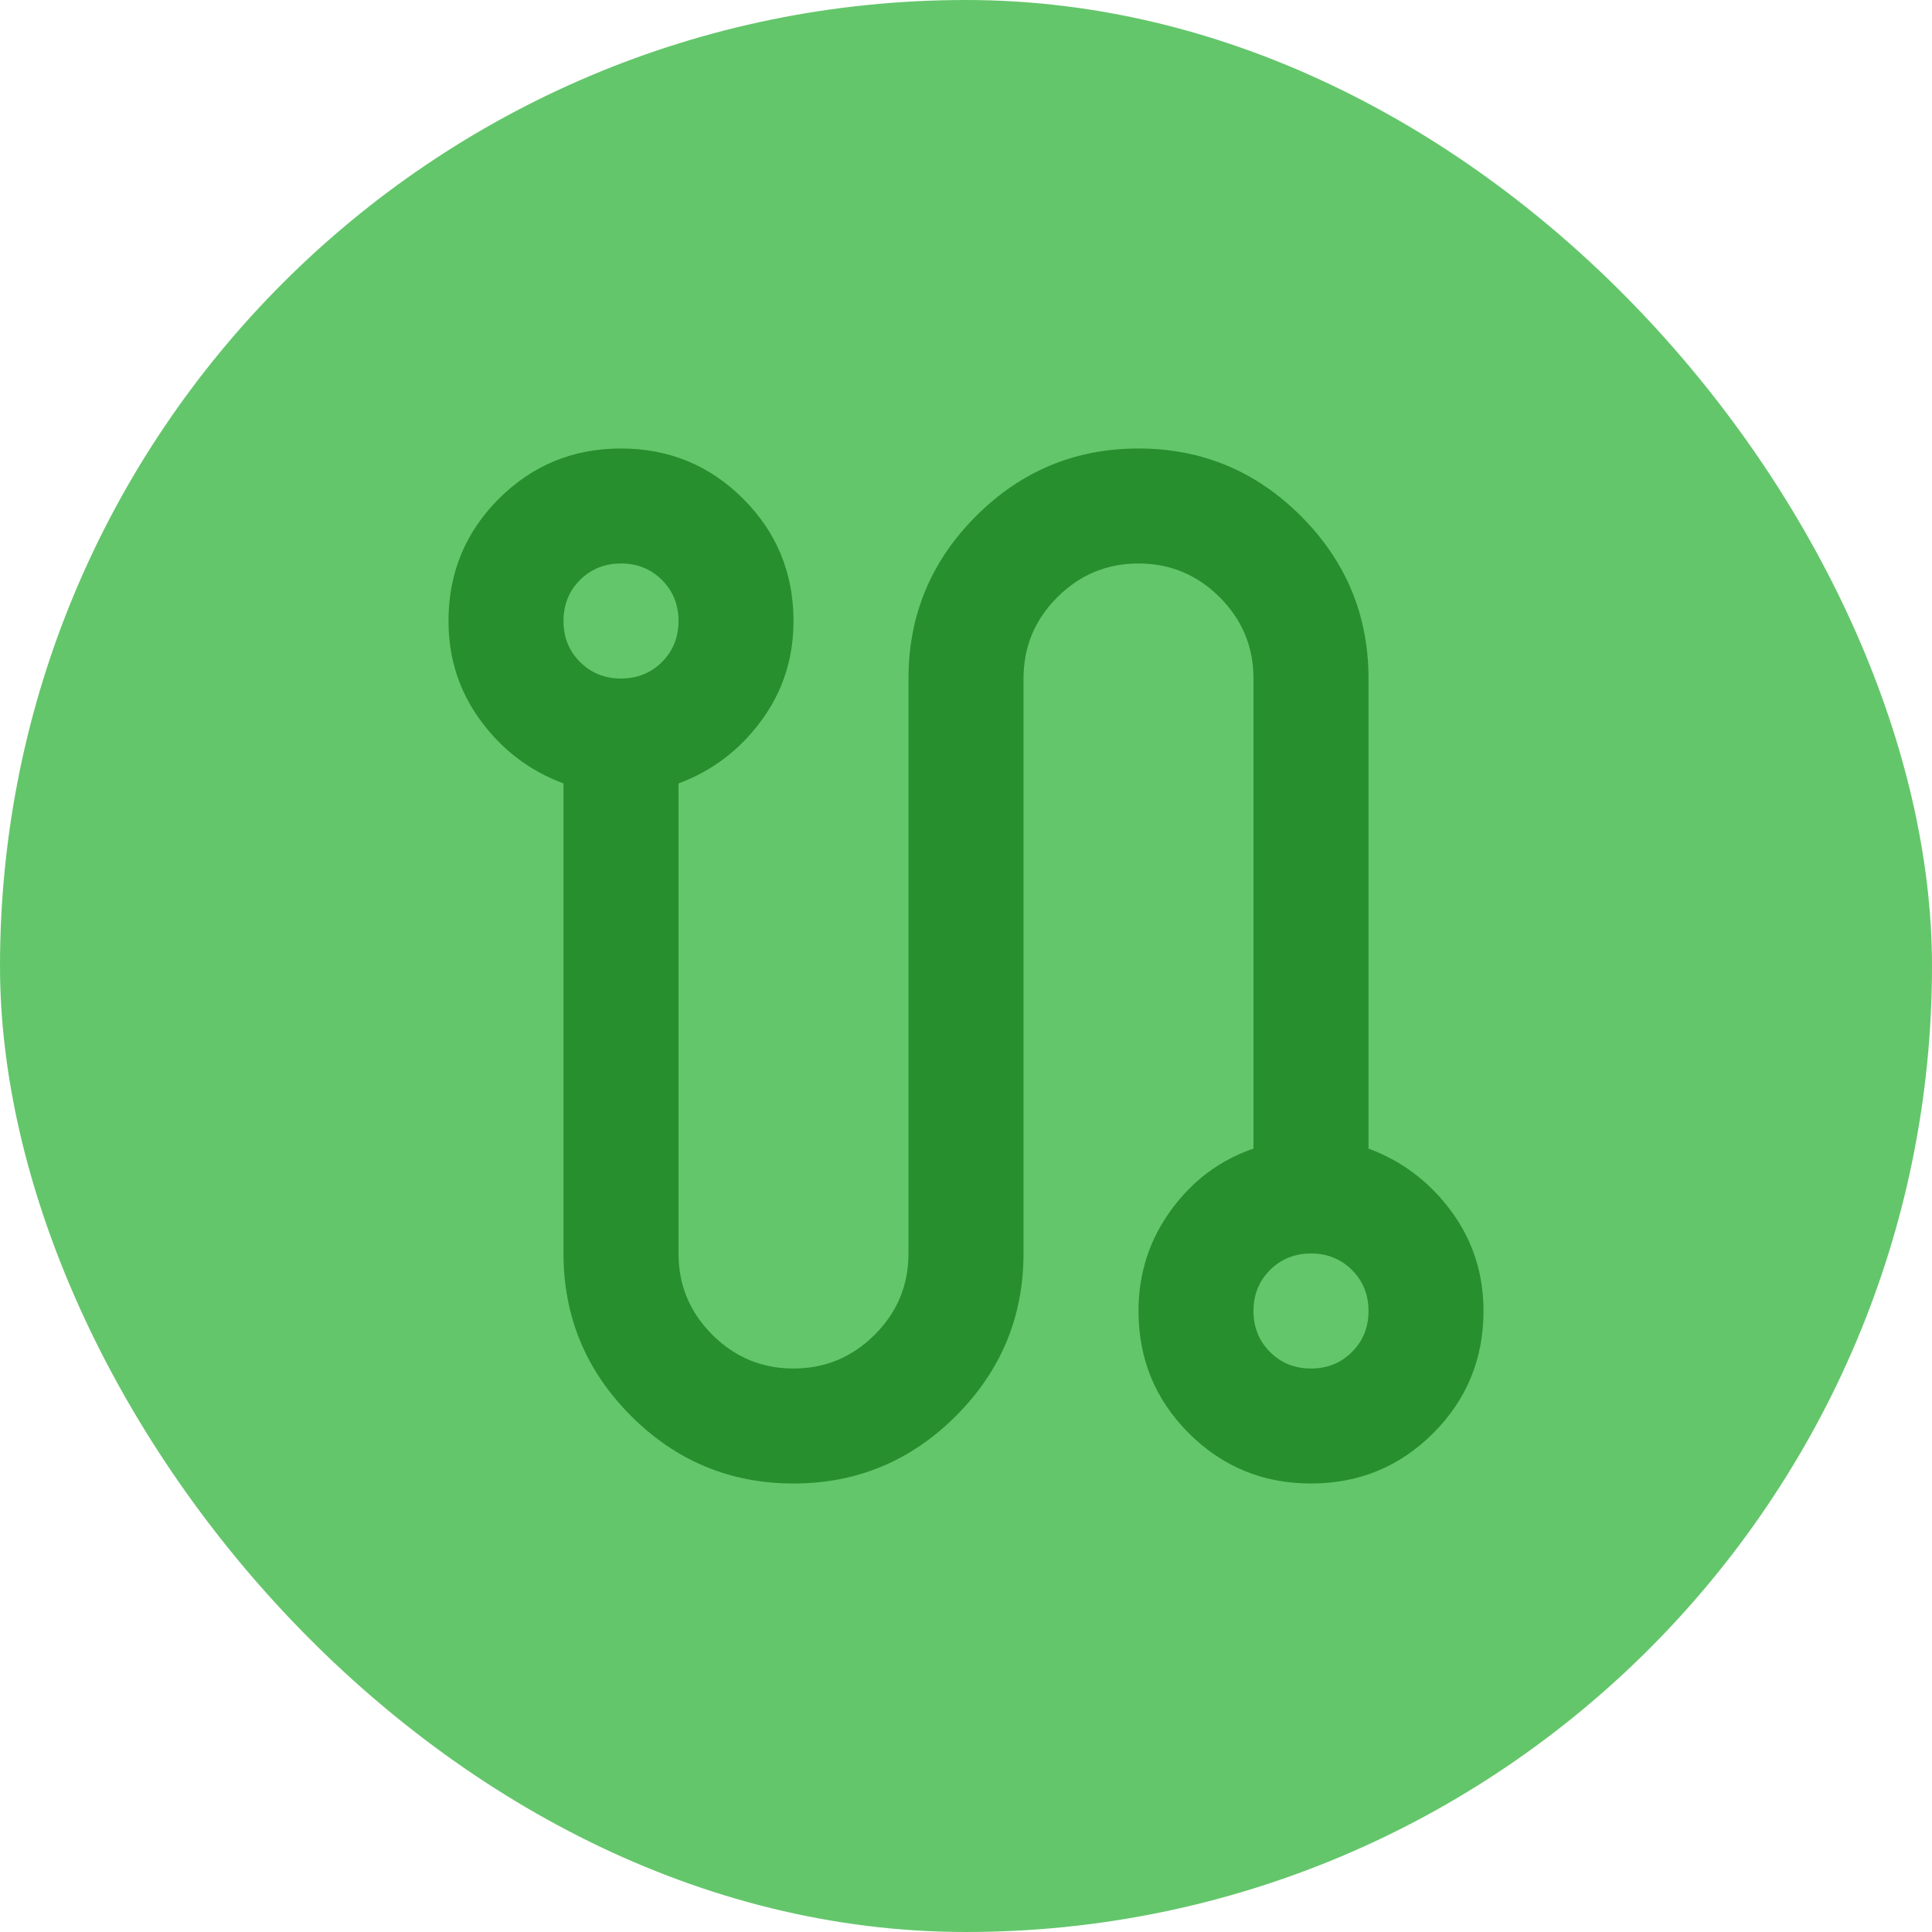
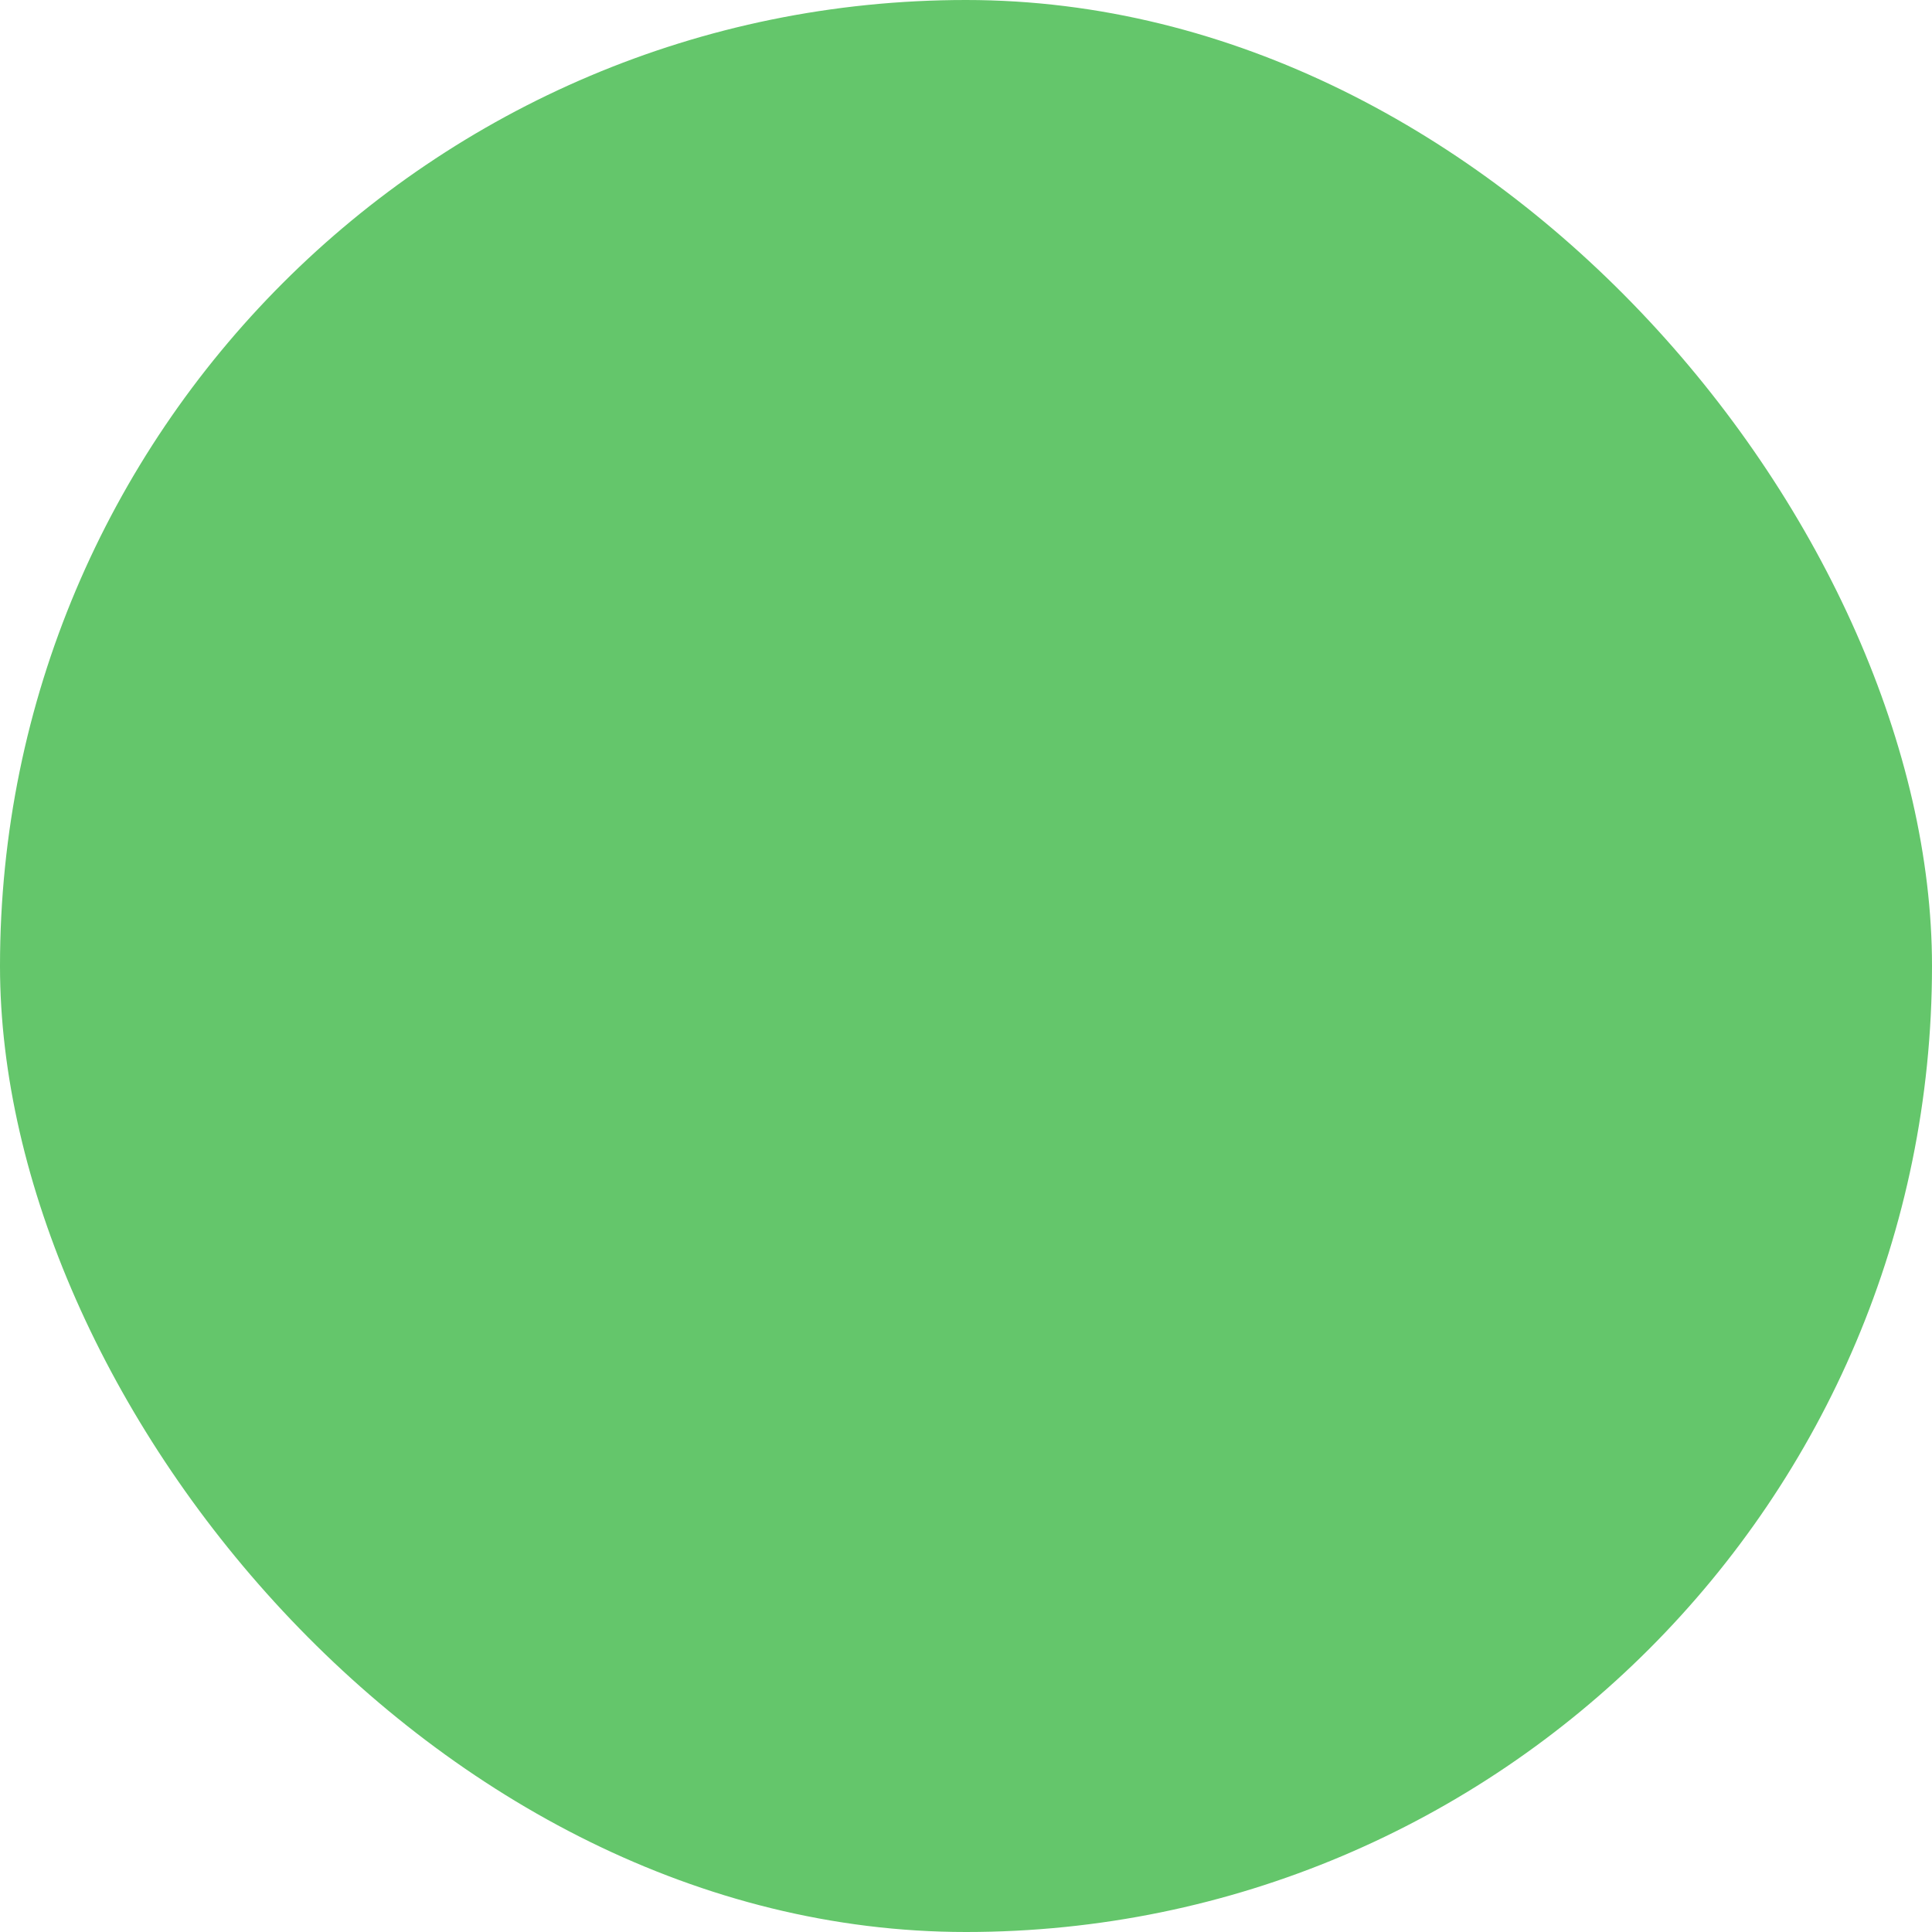
<svg xmlns="http://www.w3.org/2000/svg" width="56" height="56" viewBox="0 0 56 56" fill="none">
  <rect width="56" height="56" rx="28" fill="#64C66B" />
  <mask id="mask0_44034_9472" style="mask-type:alpha" maskUnits="userSpaceOnUse" x="8" y="8" width="40" height="40">
-     <rect x="8" y="8" width="40" height="40" fill="#D9D9D9" />
-   </mask>
+     </mask>
  <g mask="url(#mask0_44034_9472)">
-     <path d="M23 43C21.167 43 19.597 42.347 18.292 41.042C16.986 39.736 16.333 38.167 16.333 36.333V22.708C15.361 22.347 14.562 21.743 13.938 20.896C13.312 20.049 13 19.083 13 18C13 16.611 13.486 15.431 14.458 14.458C15.431 13.486 16.611 13 18 13C19.389 13 20.569 13.486 21.542 14.458C22.514 15.431 23 16.611 23 18C23 19.083 22.688 20.049 22.062 20.896C21.438 21.743 20.639 22.347 19.667 22.708V36.333C19.667 37.25 19.993 38.035 20.646 38.688C21.299 39.34 22.083 39.667 23 39.667C23.917 39.667 24.701 39.34 25.354 38.688C26.007 38.035 26.333 37.25 26.333 36.333V19.667C26.333 17.833 26.986 16.264 28.292 14.958C29.597 13.653 31.167 13 33 13C34.833 13 36.403 13.653 37.708 14.958C39.014 16.264 39.667 17.833 39.667 19.667V33.292C40.639 33.653 41.438 34.257 42.062 35.104C42.688 35.951 43 36.917 43 38C43 39.389 42.514 40.569 41.542 41.542C40.569 42.514 39.389 43 38 43C36.611 43 35.431 42.514 34.458 41.542C33.486 40.569 33 39.389 33 38C33 36.917 33.312 35.944 33.938 35.083C34.562 34.222 35.361 33.625 36.333 33.292V19.667C36.333 18.75 36.007 17.965 35.354 17.312C34.701 16.66 33.917 16.333 33 16.333C32.083 16.333 31.299 16.66 30.646 17.312C29.993 17.965 29.667 18.75 29.667 19.667V36.333C29.667 38.167 29.014 39.736 27.708 41.042C26.403 42.347 24.833 43 23 43ZM18 19.667C18.472 19.667 18.868 19.507 19.188 19.188C19.507 18.868 19.667 18.472 19.667 18C19.667 17.528 19.507 17.132 19.188 16.812C18.868 16.493 18.472 16.333 18 16.333C17.528 16.333 17.132 16.493 16.812 16.812C16.493 17.132 16.333 17.528 16.333 18C16.333 18.472 16.493 18.868 16.812 19.188C17.132 19.507 17.528 19.667 18 19.667ZM38 39.667C38.472 39.667 38.868 39.507 39.188 39.188C39.507 38.868 39.667 38.472 39.667 38C39.667 37.528 39.507 37.132 39.188 36.812C38.868 36.493 38.472 36.333 38 36.333C37.528 36.333 37.132 36.493 36.812 36.812C36.493 37.132 36.333 37.528 36.333 38C36.333 38.472 36.493 38.868 36.812 39.188C37.132 39.507 37.528 39.667 38 39.667Z" fill="#278F2E" />
-   </g>
+     </g>
</svg>